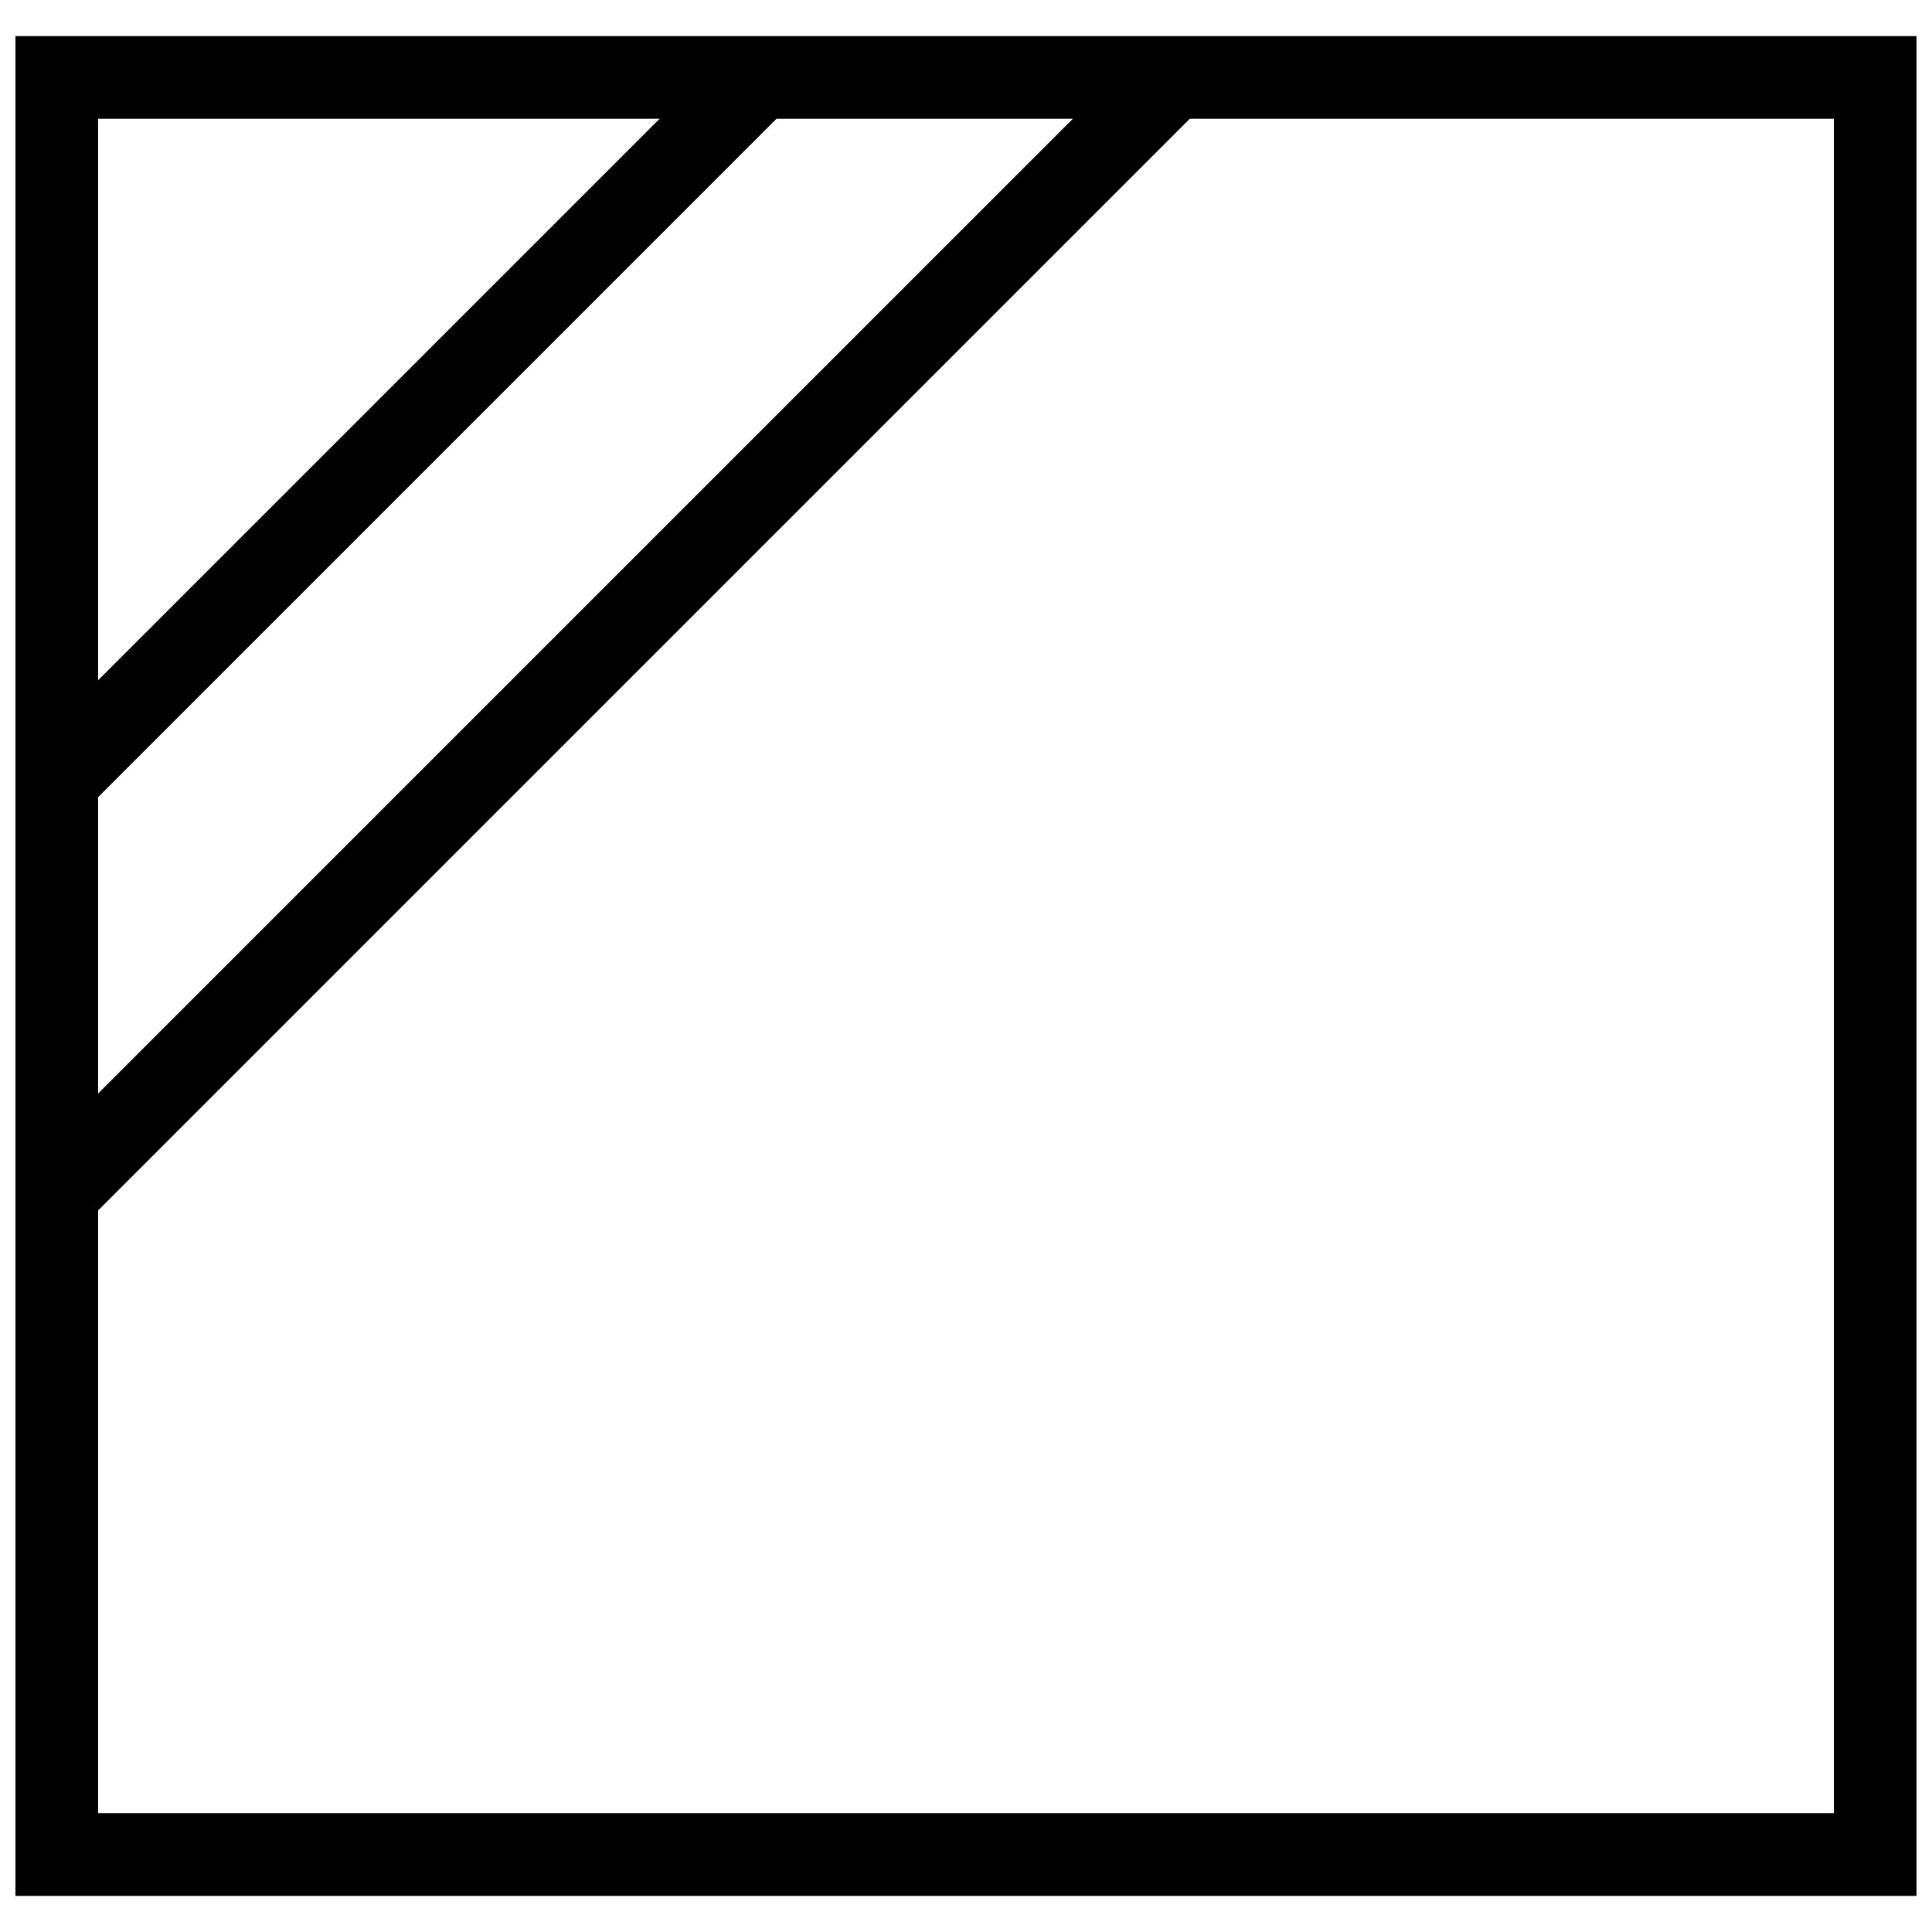
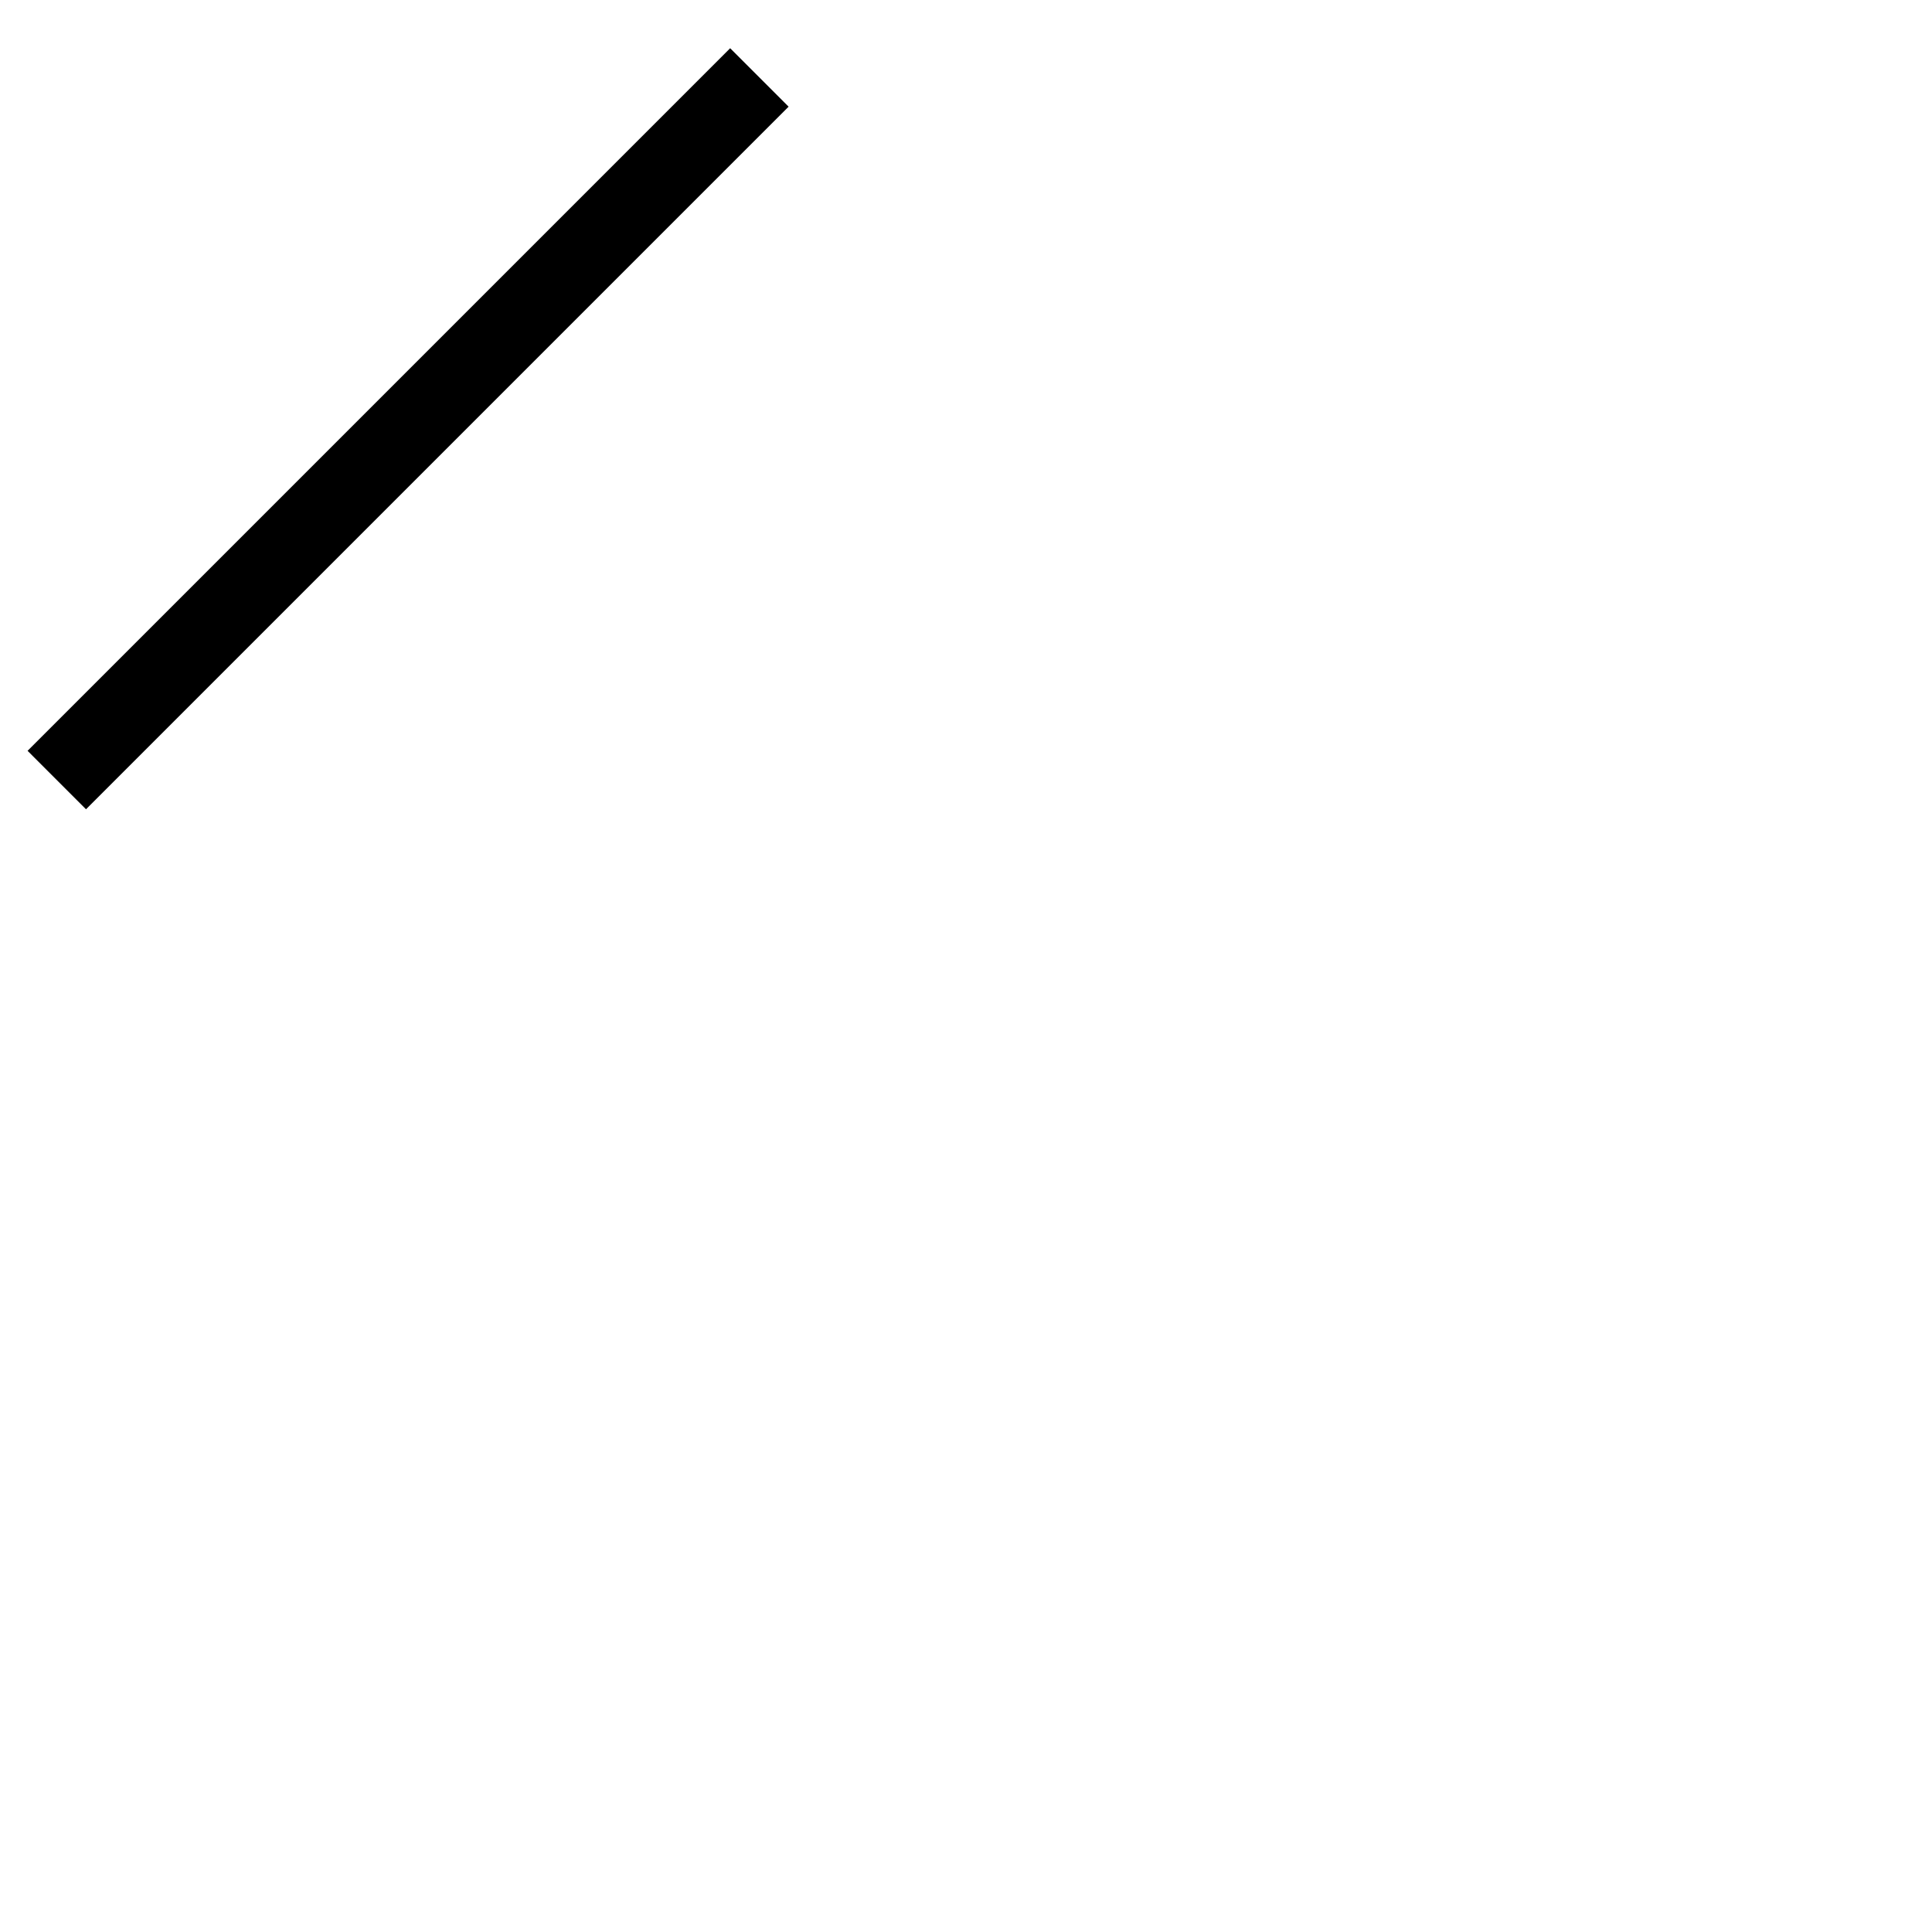
<svg xmlns="http://www.w3.org/2000/svg" width="800px" height="800px" version="1.1" viewBox="144 144 512 512">
  <defs>
    <clipPath id="a">
-       <path d="m148.09 153h503.81v494h-503.81z" />
-     </clipPath>
+       </clipPath>
  </defs>
  <g clip-path="url(#a)">
-     <path d="m148.09 153.57h503.81v492.86h-503.81zm21.906 470.95h460v-449.05h-460z" fill-rule="evenodd" />
+     <path d="m148.09 153.57h503.81v492.86h-503.81zm21.906 470.95h460v-449.05z" fill-rule="evenodd" />
  </g>
  <path d="m166.79 358.46-15.484-15.488 186.19-186.19 15.488 15.488-186.19 186.19" fill-rule="evenodd" />
-   <path d="m166.79 467.98-15.484-15.488 295.71-295.71 15.488 15.488-295.71 295.71" fill-rule="evenodd" />
</svg>